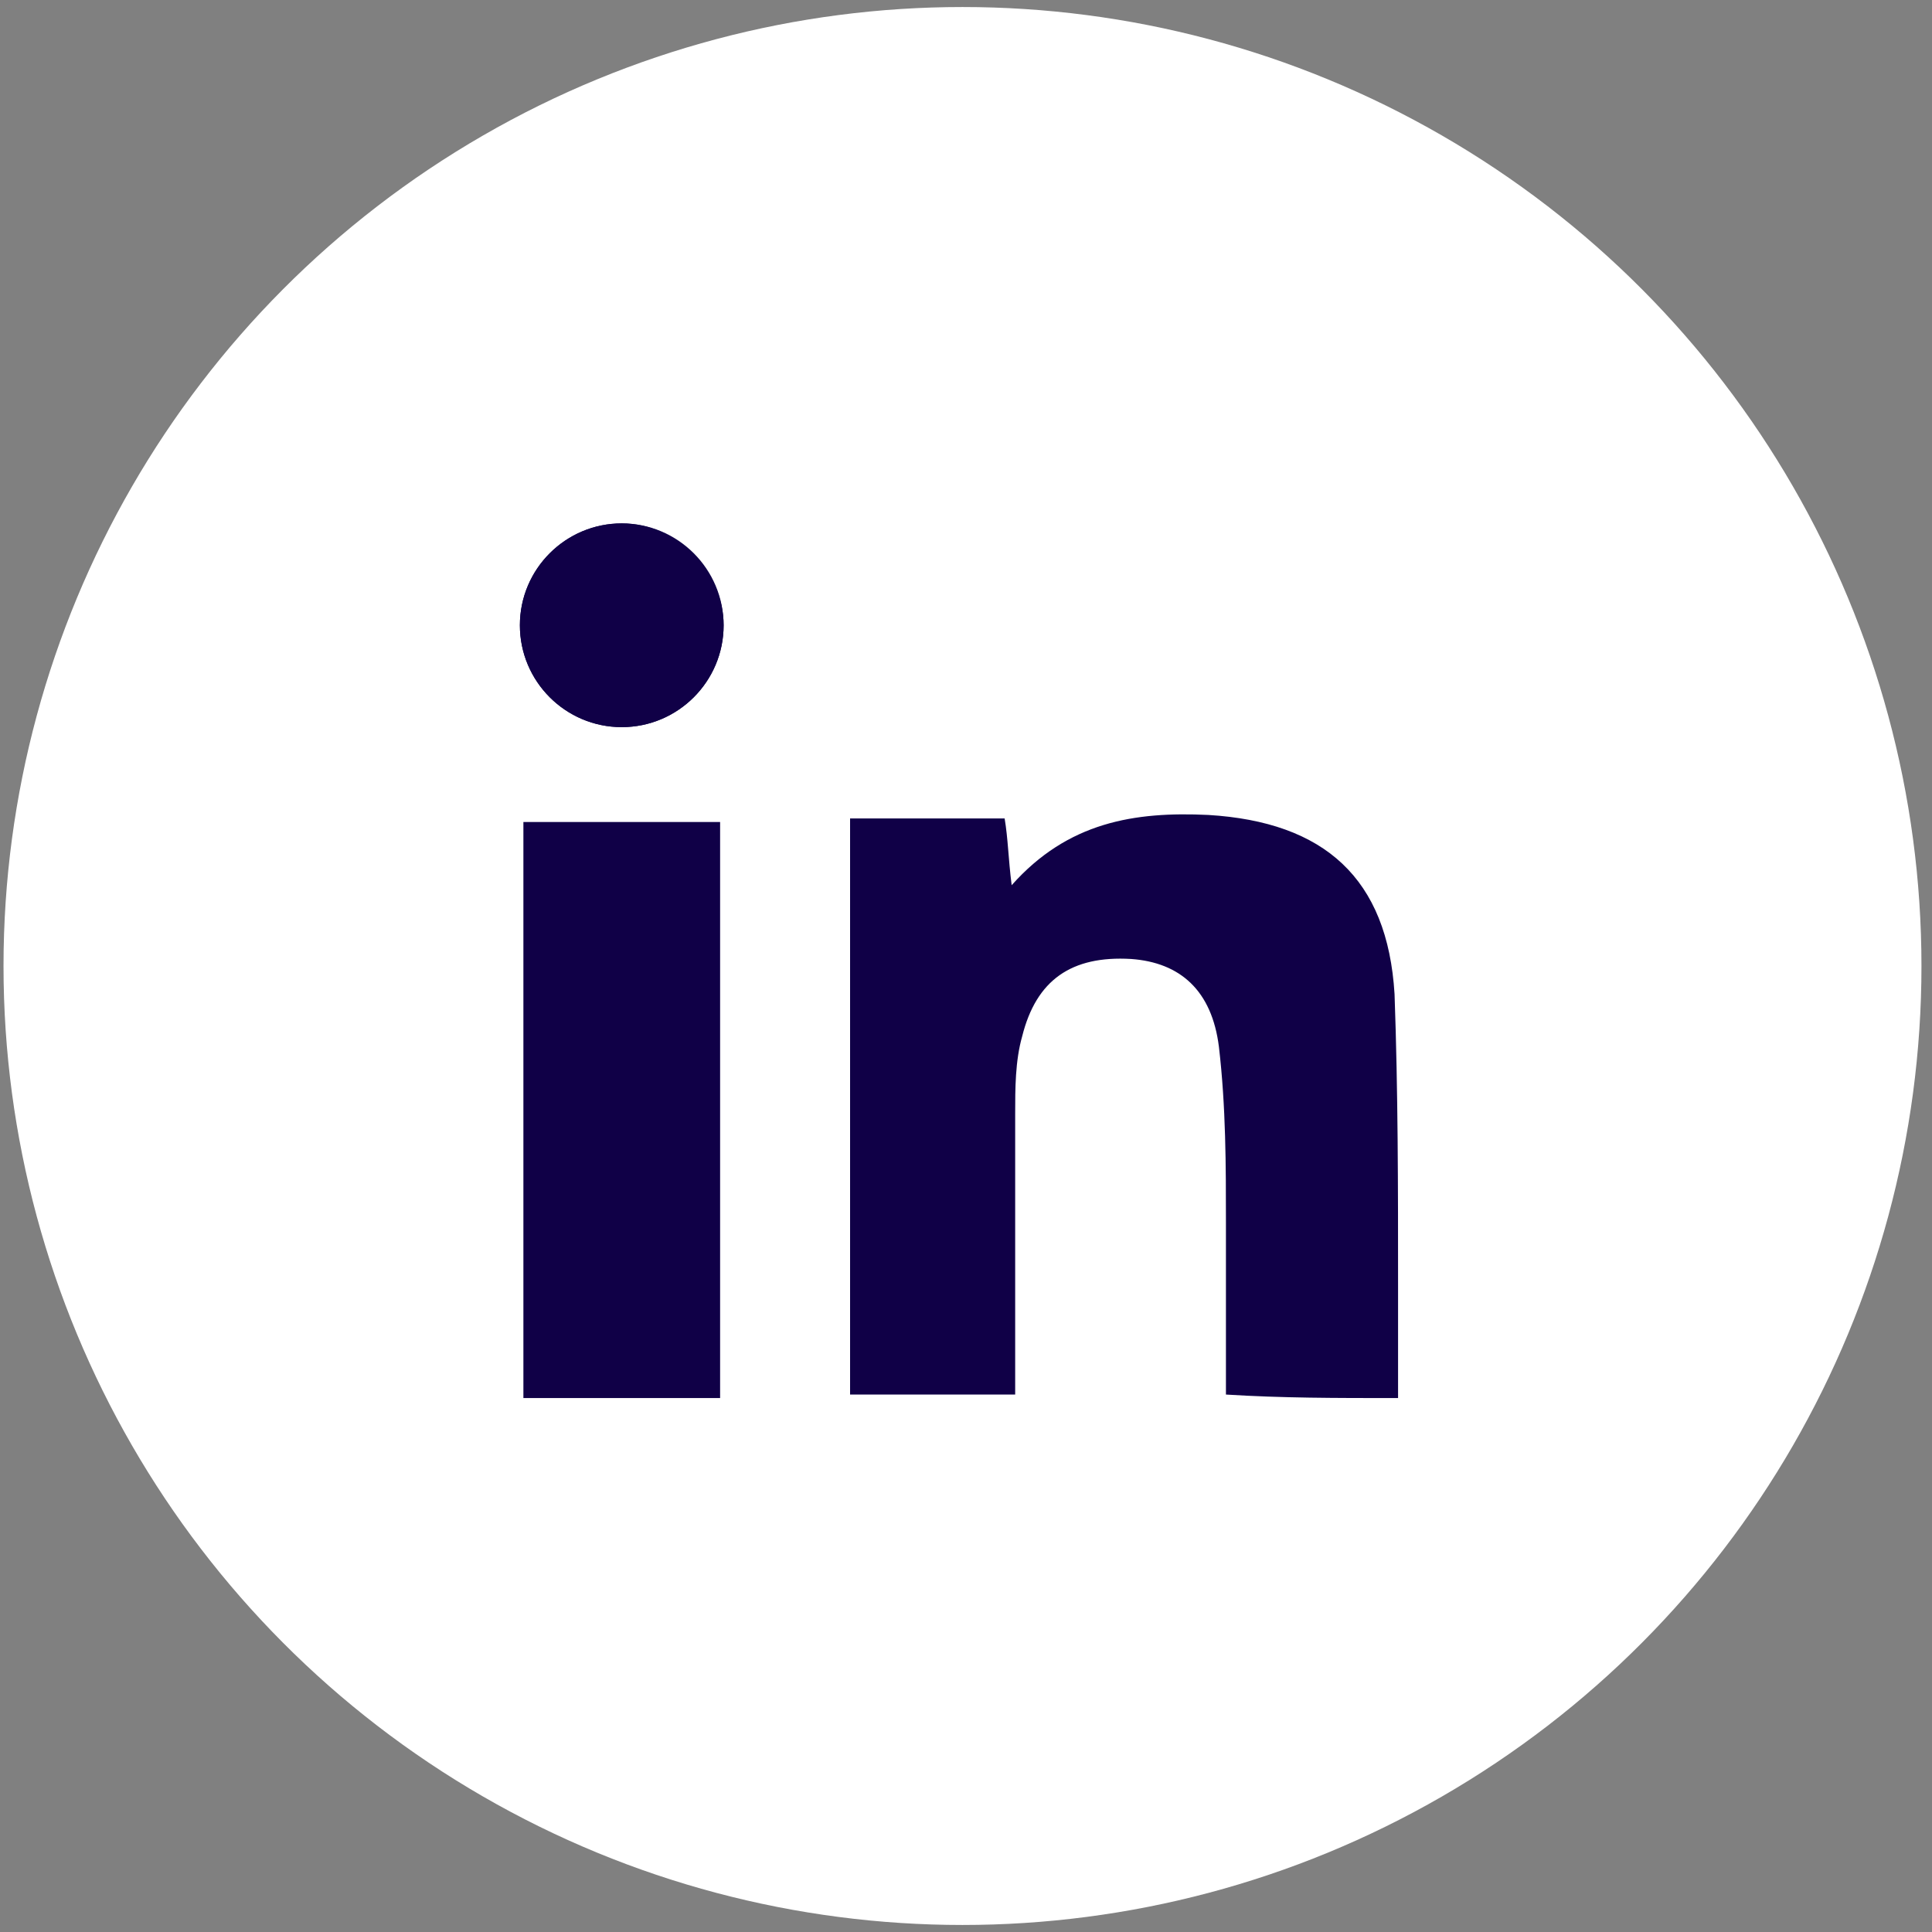
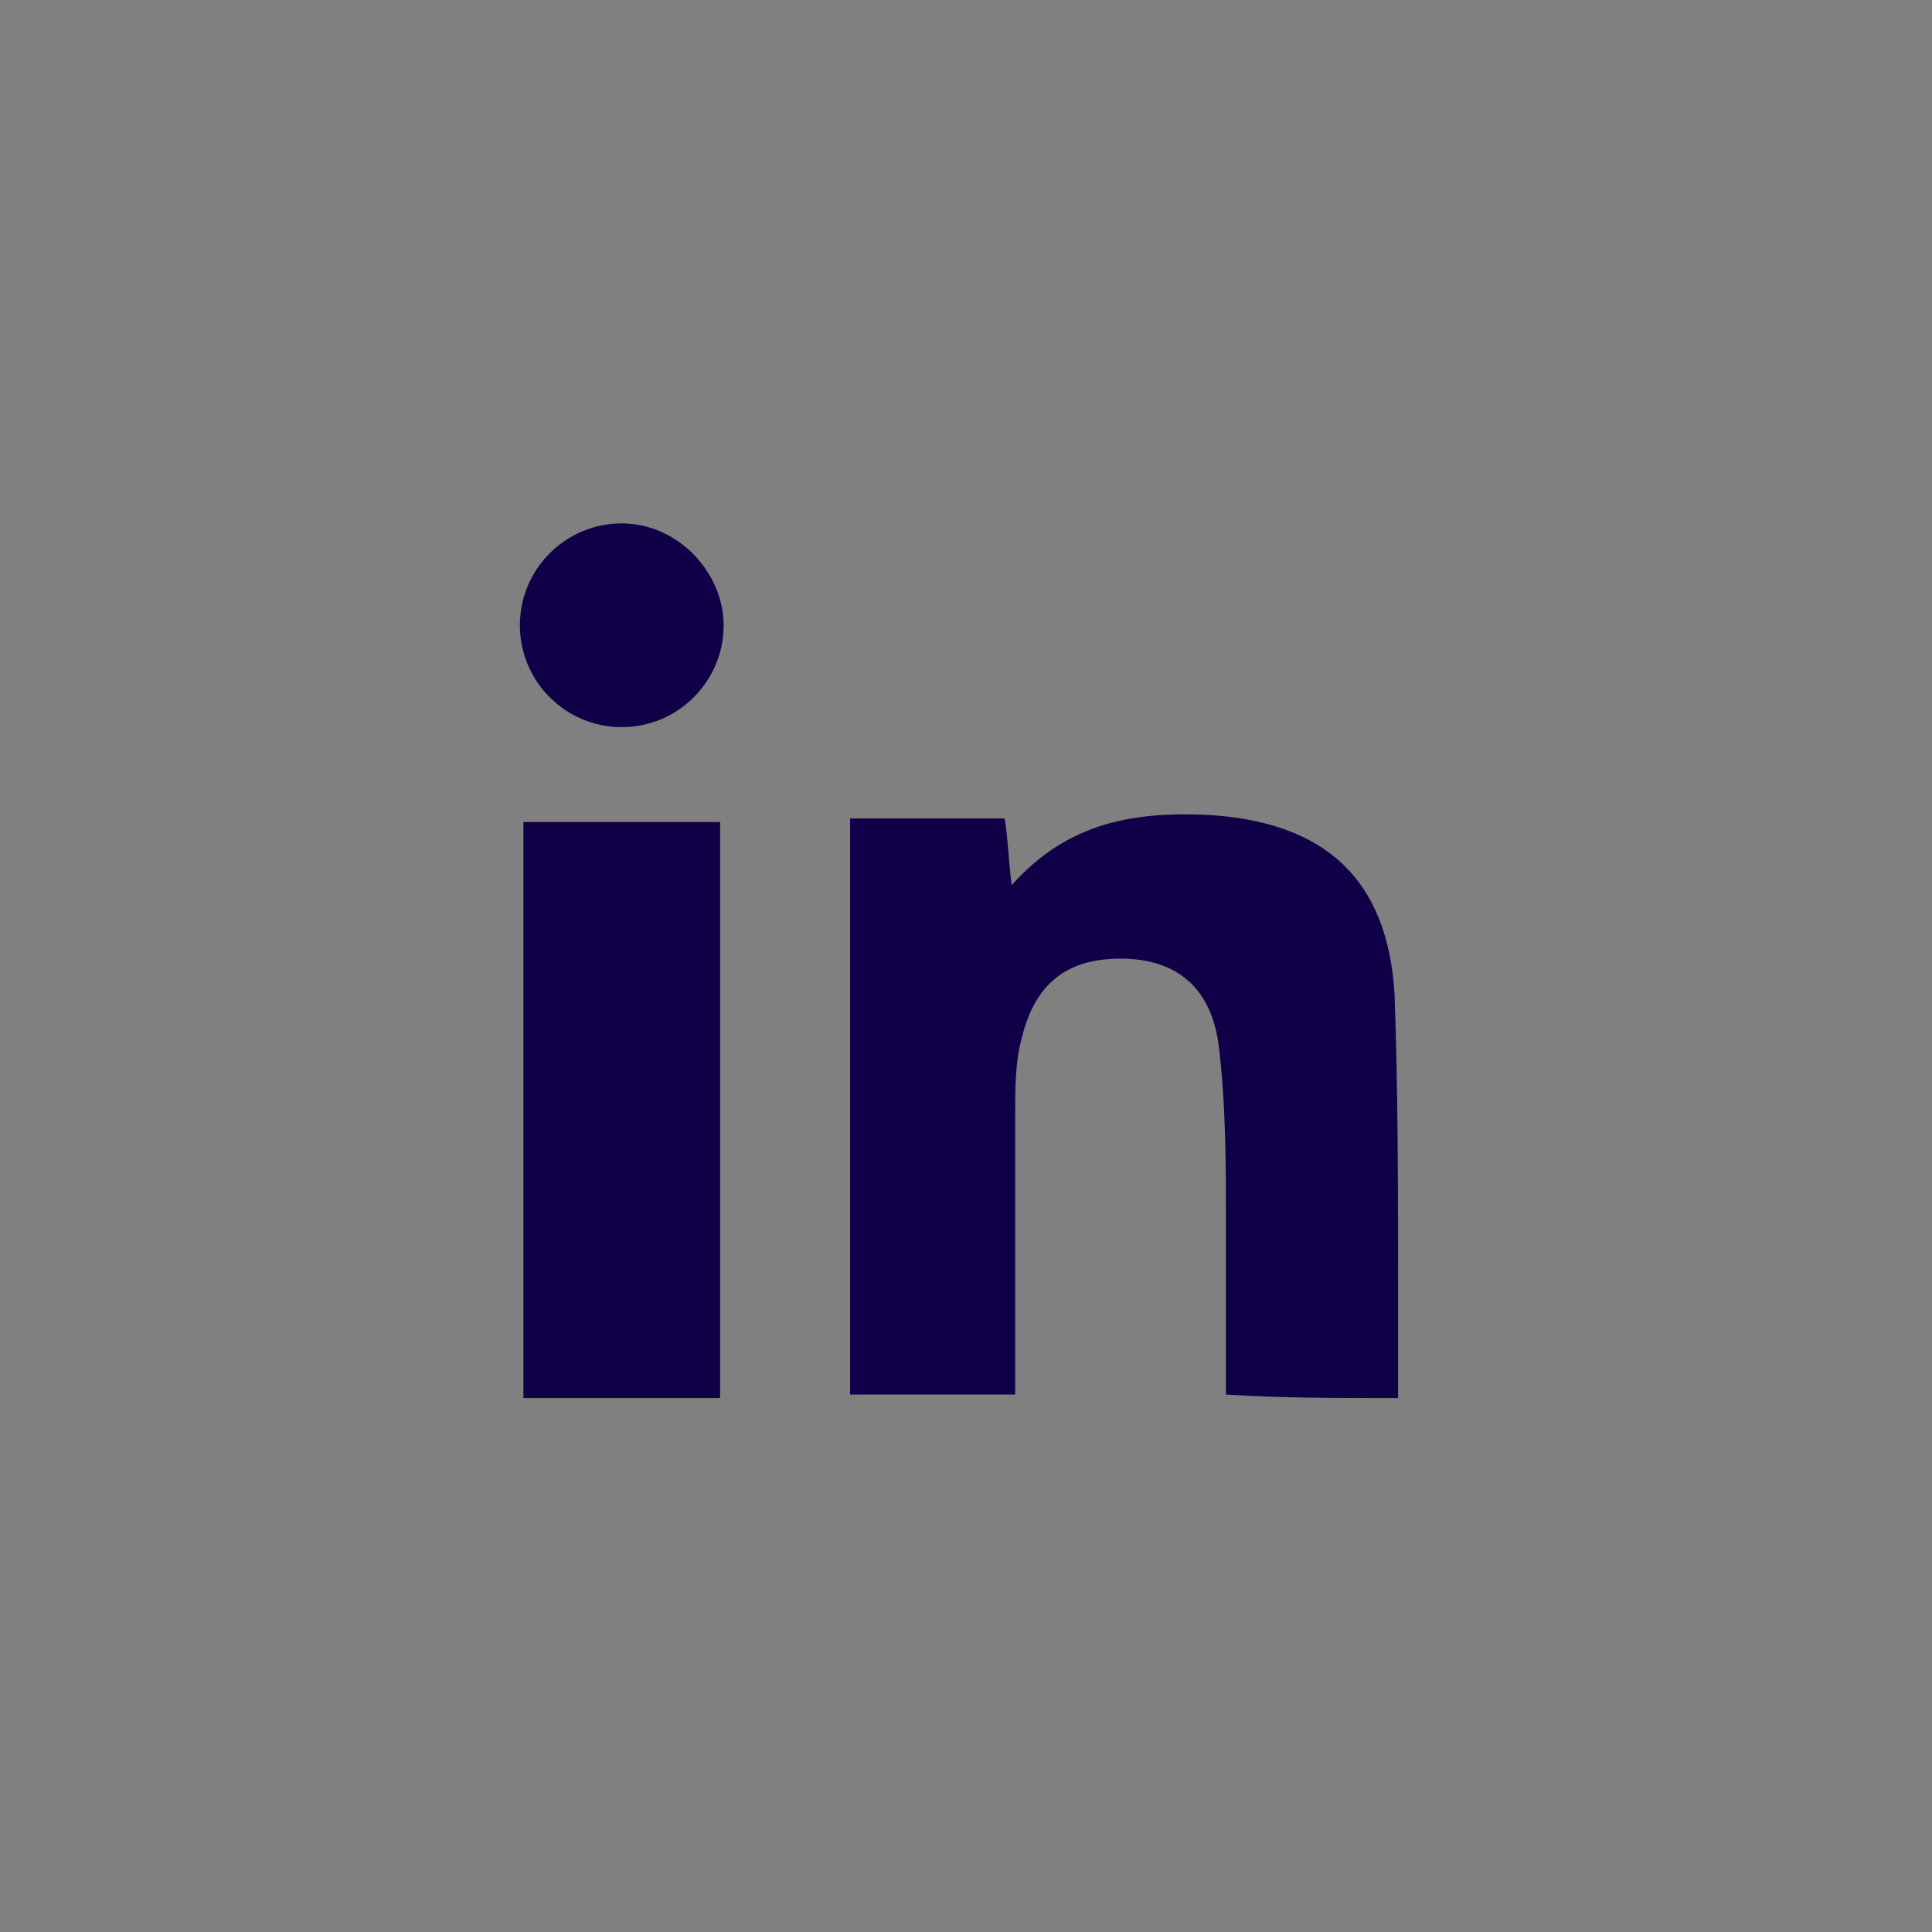
<svg xmlns="http://www.w3.org/2000/svg" version="1.0" id="kujundus" x="0px" y="0px" viewBox="0 0 55 55" enable-background="new 0 0 55 55" xml:space="preserve">
  <rect x="0" y="0" width="55" height="55" fill="#808080" stroke="none" />
-   <circle fill="#FFFFFF" cx="27.4" cy="27.5" r="27.3" />
  <g>
    <path fill="#100047" d="M39.8,39.8c0-1.2,0-2.2,0-3.2c0-2.8,0-5.5-0.1-8.3c-0.2-3.3-2-4.9-5.3-5.1c-2.1-0.1-4,0.2-5.6,2   c-0.1-0.8-0.1-1.3-0.2-1.9c-1.5,0-2.9,0-4.4,0c0,5.5,0,10.9,0,16.4c1.6,0,3.1,0,4.7,0c0-2.7,0-5.4,0-8c0-0.7,0-1.5,0.2-2.2   c0.4-1.6,1.4-2.3,3.1-2.2c1.4,0.1,2.3,0.9,2.5,2.5c0.2,1.7,0.2,3.4,0.2,5c0,1.6,0,3.2,0,4.9C36.5,39.8,38,39.8,39.8,39.8z    M20.5,39.8c0-5.6,0-11,0-16.4c-1.9,0-3.8,0-5.6,0c0,5.5,0,11,0,16.4C16.8,39.8,18.6,39.8,20.5,39.8z M17.7,14.9   c-1.6,0-2.9,1.3-2.9,2.9c0,1.6,1.3,2.9,2.9,2.9c1.6,0,2.9-1.3,2.9-2.9C20.6,16.3,19.3,14.9,17.7,14.9z" />
-     <path fill="#100047" d="M17.7,14.9c1.6,0,2.9,1.3,2.9,2.9c0,1.6-1.3,2.9-2.9,2.9c-1.6,0-2.9-1.3-2.9-2.9   C14.8,16.2,16.1,14.9,17.7,14.9z" />
  </g>
</svg>